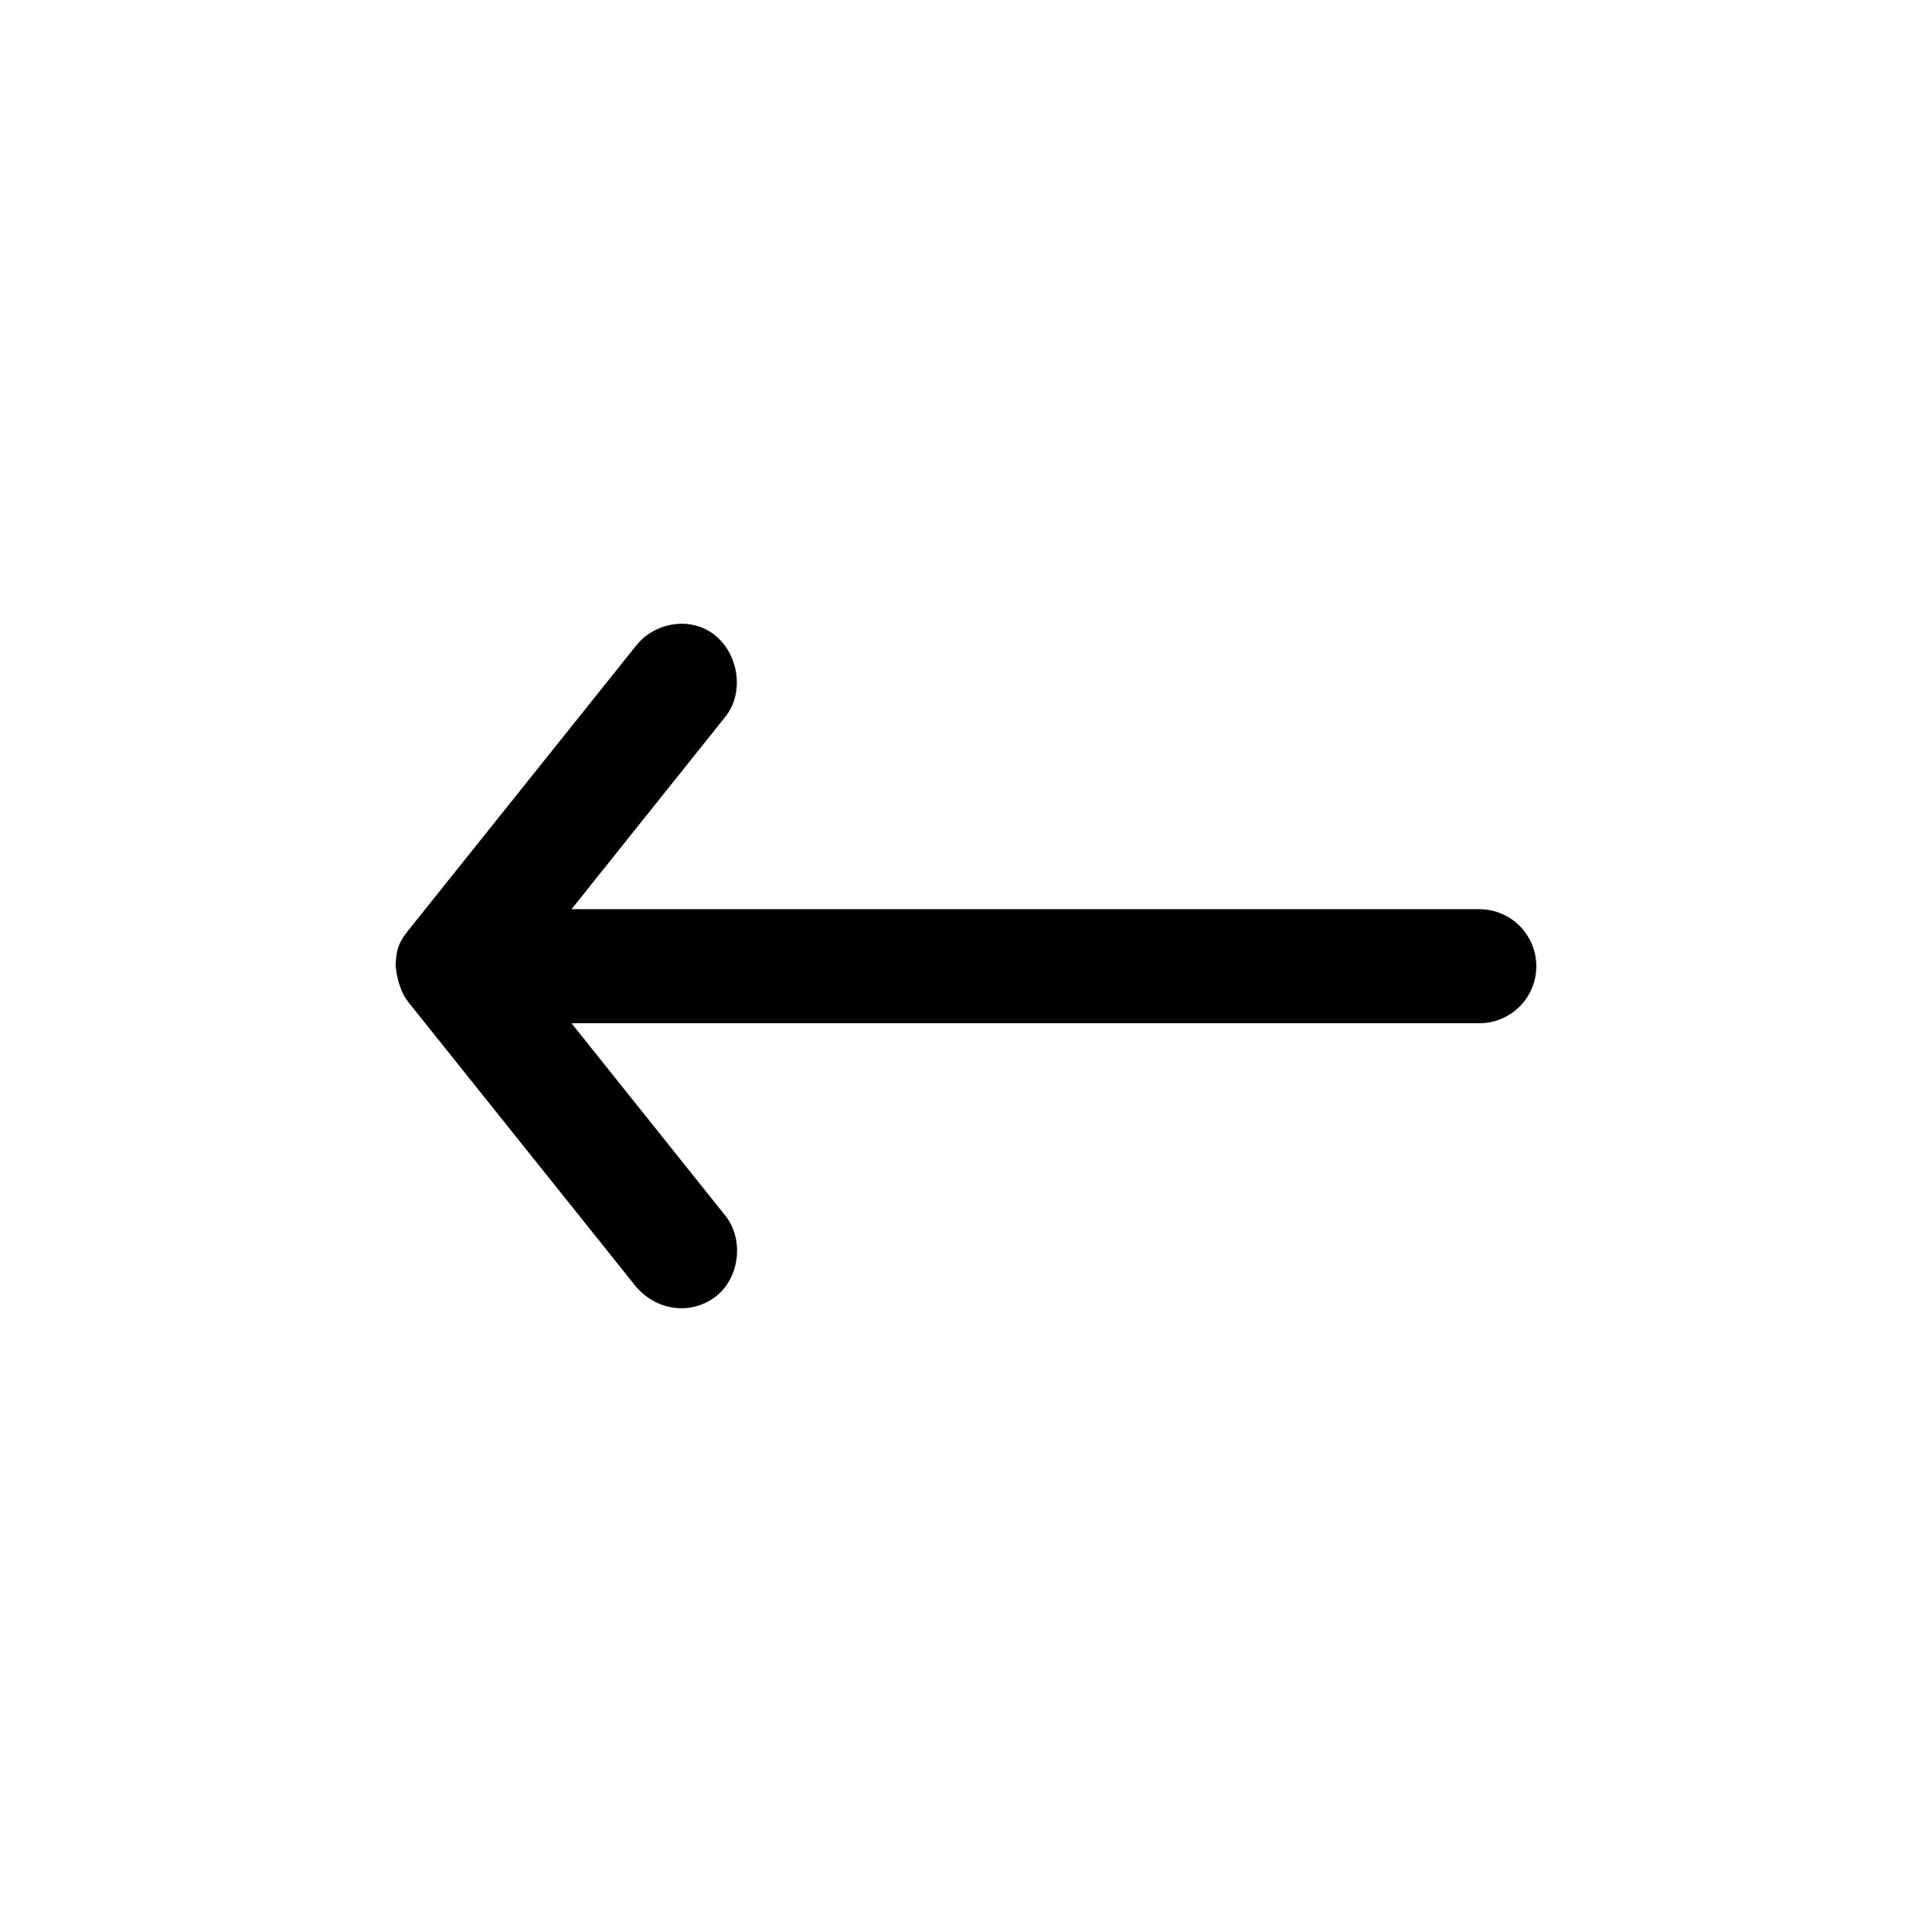
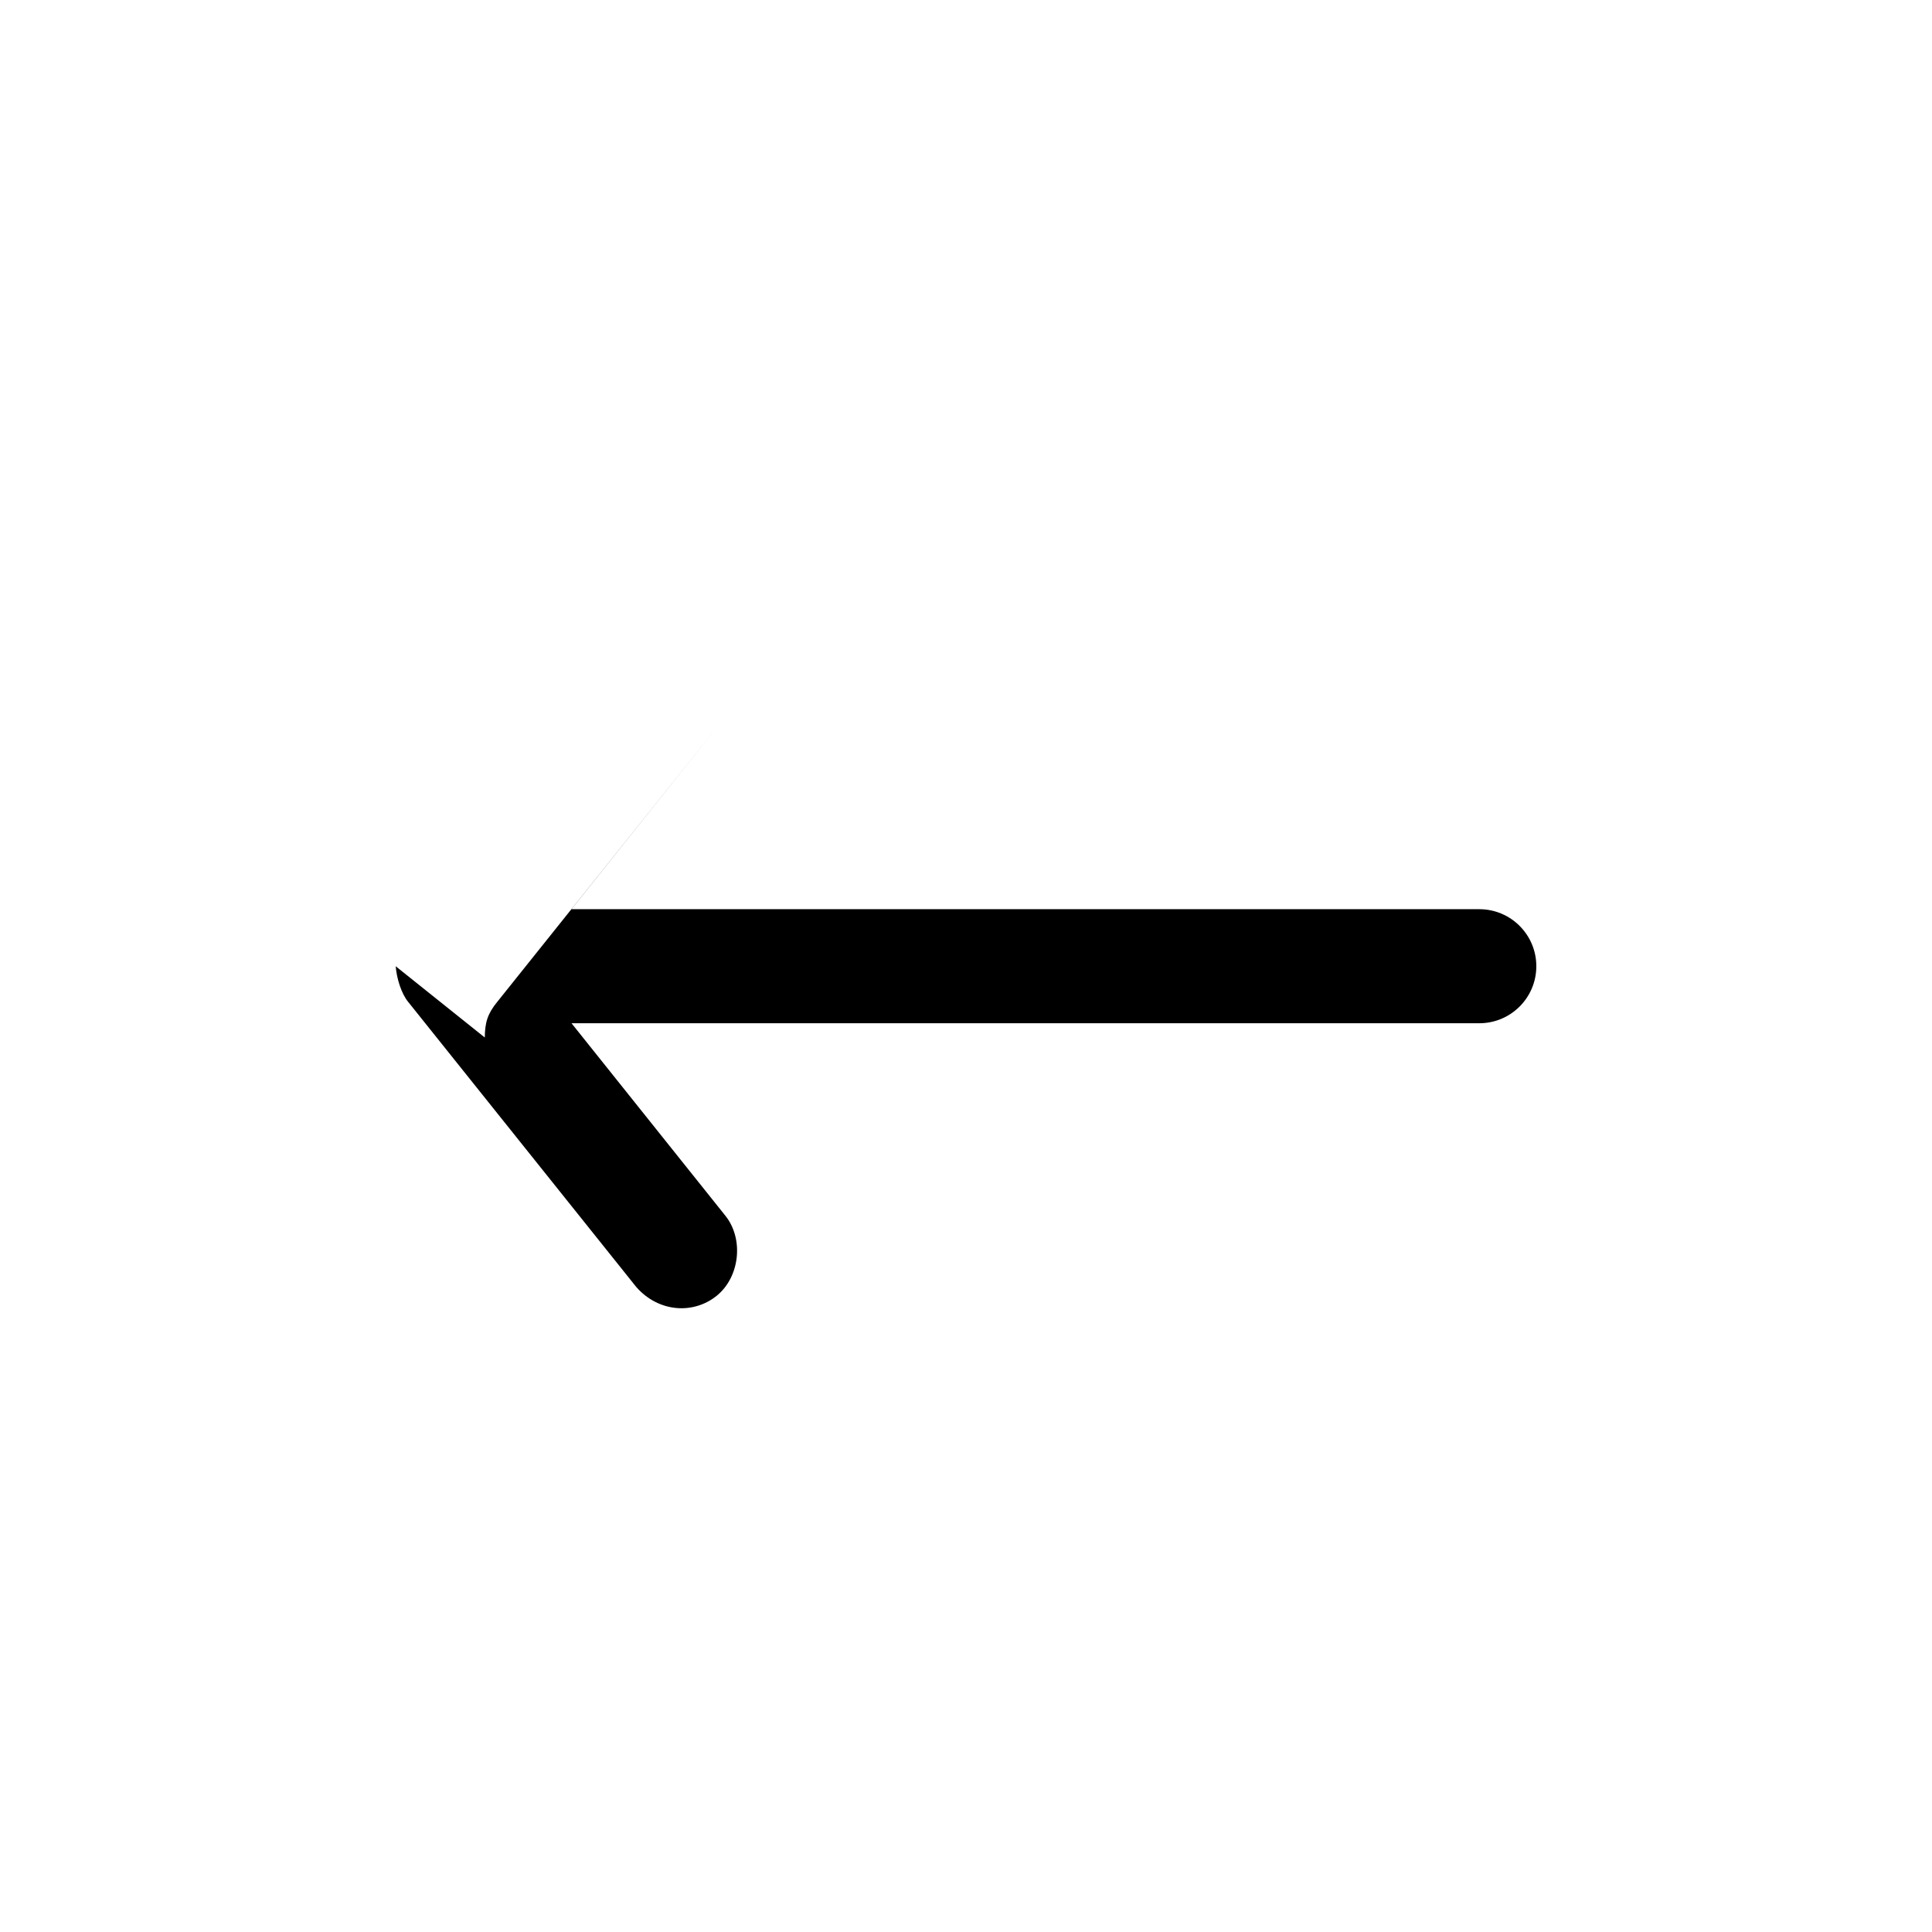
<svg xmlns="http://www.w3.org/2000/svg" fill="#000000" width="800px" height="800px" version="1.1" viewBox="144 144 512 512">
-   <path d="m248.86 400.06c0.281 3.344 1.535 7.297 3.305 9.445l60.457 75.57c5.894 6.707 15.07 7.309 21.254 2.363 6.184-4.945 7.309-15.074 2.359-21.254l-40.777-51.012h240.57c8.348 0 15.113-6.769 15.113-15.113 0-8.348-6.766-15.113-15.113-15.113h-240.57l40.777-51.012c4.945-6.184 3.633-16.082-2.359-21.254-6.512-5.621-16.309-3.82-21.254 2.363l-60.457 75.57c-2.559 3.133-3.262 5.43-3.305 9.445z" />
+   <path d="m248.86 400.06c0.281 3.344 1.535 7.297 3.305 9.445l60.457 75.57c5.894 6.707 15.07 7.309 21.254 2.363 6.184-4.945 7.309-15.074 2.359-21.254l-40.777-51.012h240.57c8.348 0 15.113-6.769 15.113-15.113 0-8.348-6.766-15.113-15.113-15.113h-240.57l40.777-51.012l-60.457 75.57c-2.559 3.133-3.262 5.43-3.305 9.445z" />
</svg>